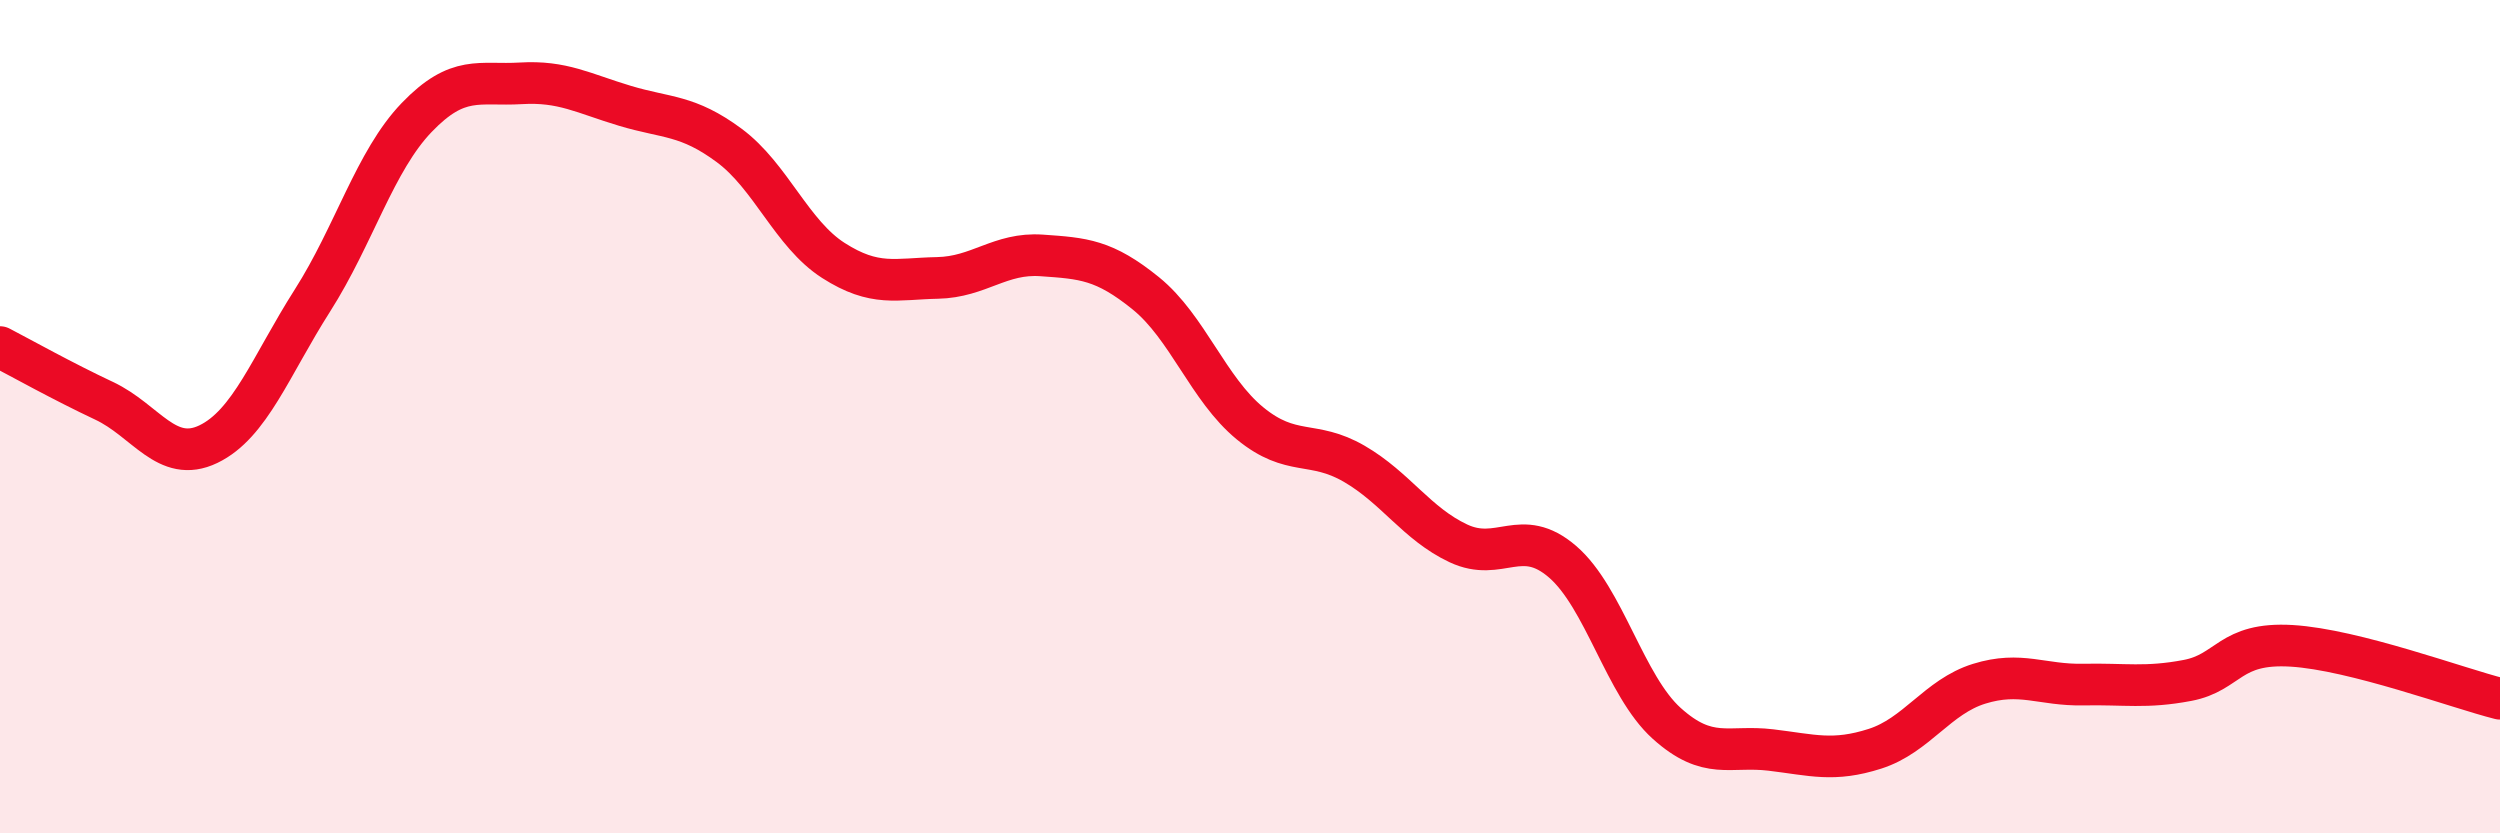
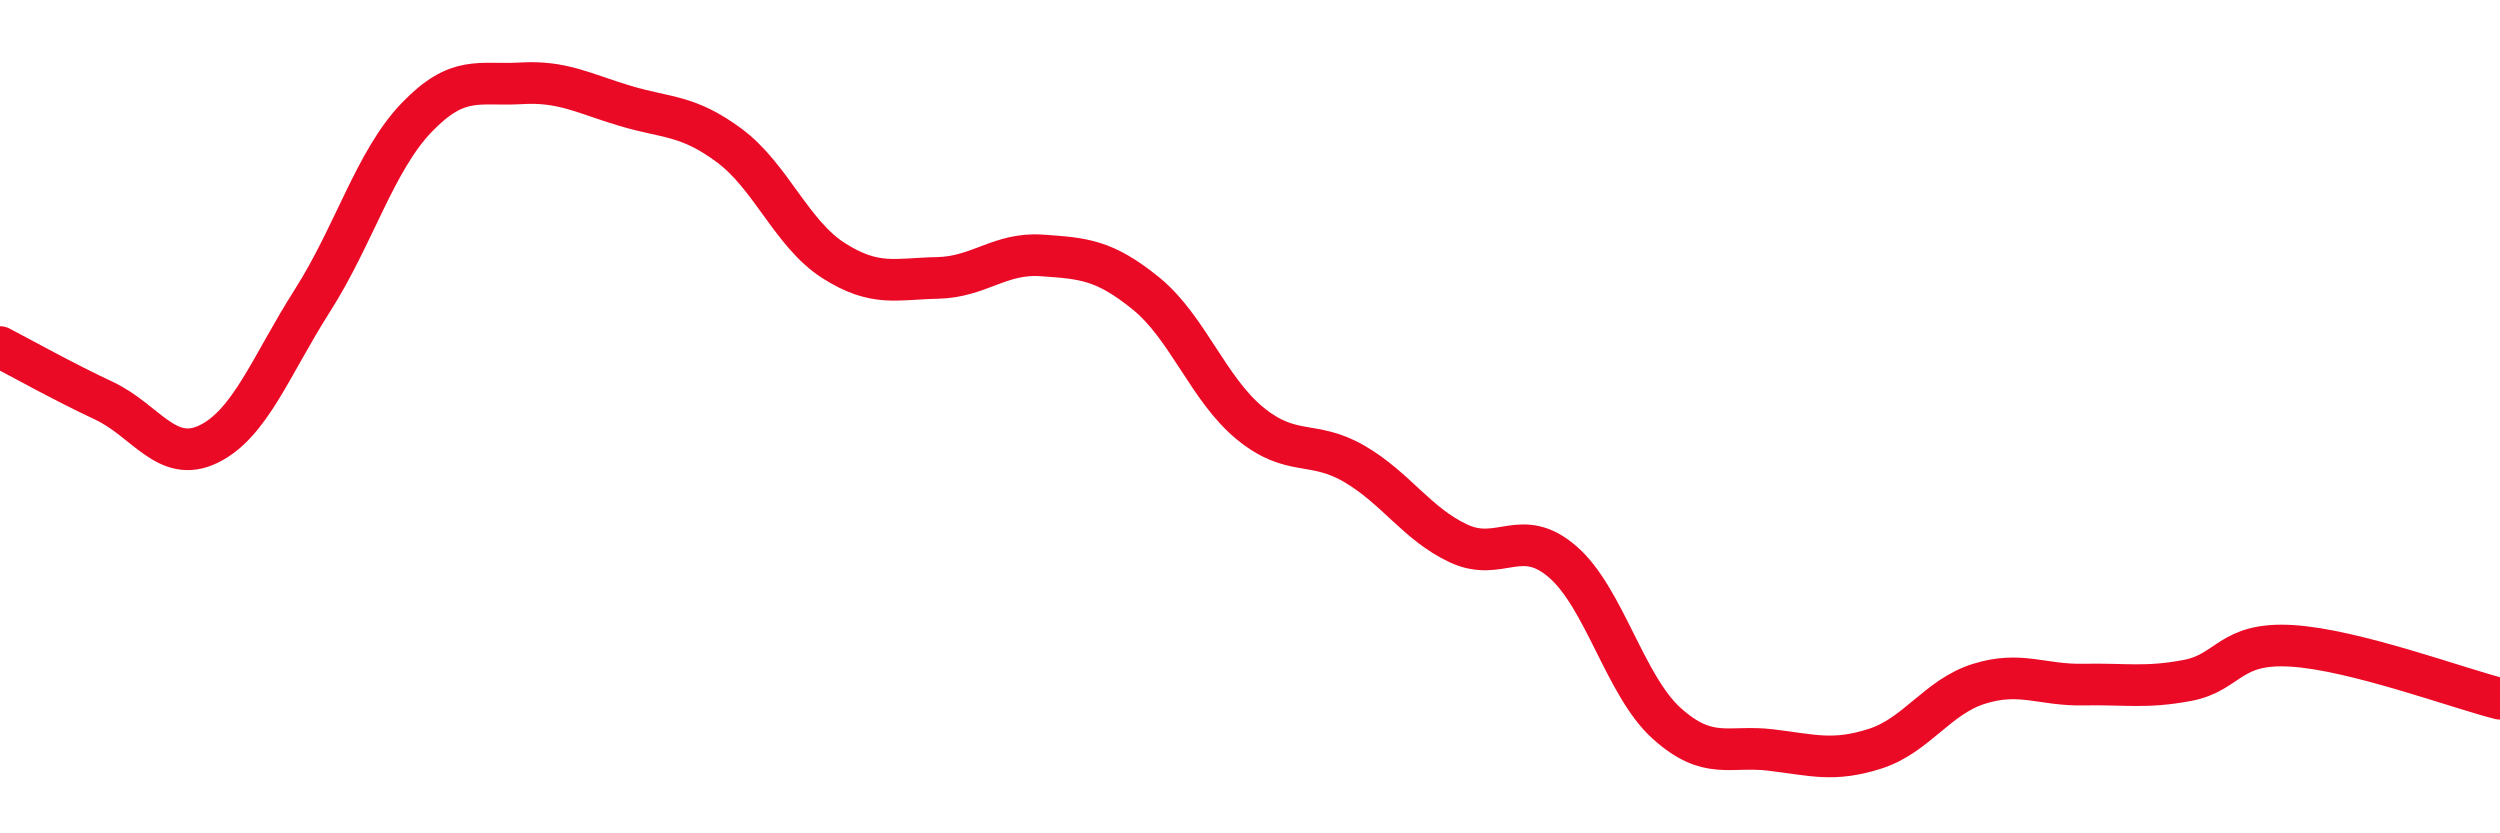
<svg xmlns="http://www.w3.org/2000/svg" width="60" height="20" viewBox="0 0 60 20">
-   <path d="M 0,8.33 C 0.5,8.59 1.5,9.15 2.5,9.62 C 3.5,10.09 4,11.14 5,10.66 C 6,10.18 6.5,8.78 7.5,7.21 C 8.5,5.64 9,3.86 10,2.82 C 11,1.78 11.5,2.06 12.5,2 C 13.5,1.94 14,2.24 15,2.54 C 16,2.84 16.5,2.75 17.5,3.49 C 18.5,4.23 19,5.61 20,6.25 C 21,6.89 21.5,6.69 22.5,6.67 C 23.5,6.65 24,6.06 25,6.13 C 26,6.2 26.5,6.23 27.5,7.04 C 28.5,7.85 29,9.34 30,10.16 C 31,10.98 31.5,10.55 32.5,11.13 C 33.5,11.71 34,12.57 35,13.04 C 36,13.51 36.5,12.62 37.5,13.48 C 38.5,14.34 39,16.46 40,17.36 C 41,18.26 41.5,17.88 42.5,18 C 43.5,18.12 44,18.29 45,17.97 C 46,17.65 46.5,16.72 47.5,16.41 C 48.5,16.1 49,16.45 50,16.43 C 51,16.41 51.5,16.52 52.5,16.33 C 53.5,16.14 53.5,15.41 55,15.5 C 56.5,15.59 59,16.52 60,16.77L60 20L0 20Z" fill="#EB0A25" opacity="0.1" stroke-linecap="round" stroke-linejoin="round" />
  <path d="M 0,8.33 C 0.5,8.59 1.5,9.15 2.5,9.62 C 3.5,10.09 4,11.14 5,10.66 C 6,10.18 6.5,8.78 7.5,7.21 C 8.5,5.64 9,3.86 10,2.82 C 11,1.78 11.5,2.06 12.5,2 C 13.5,1.94 14,2.24 15,2.54 C 16,2.84 16.5,2.75 17.5,3.49 C 18.5,4.23 19,5.61 20,6.25 C 21,6.89 21.5,6.69 22.5,6.67 C 23.5,6.65 24,6.06 25,6.13 C 26,6.2 26.5,6.23 27.5,7.04 C 28.5,7.85 29,9.34 30,10.16 C 31,10.98 31.5,10.55 32.5,11.13 C 33.5,11.71 34,12.57 35,13.04 C 36,13.51 36.5,12.62 37.5,13.48 C 38.5,14.34 39,16.46 40,17.36 C 41,18.26 41.5,17.88 42.5,18 C 43.5,18.12 44,18.29 45,17.97 C 46,17.65 46.5,16.72 47.5,16.41 C 48.5,16.1 49,16.45 50,16.43 C 51,16.41 51.5,16.52 52.5,16.33 C 53.5,16.14 53.5,15.41 55,15.5 C 56.5,15.59 59,16.52 60,16.77" stroke="#EB0A25" stroke-width="1" fill="none" stroke-linecap="round" stroke-linejoin="round" />
</svg>